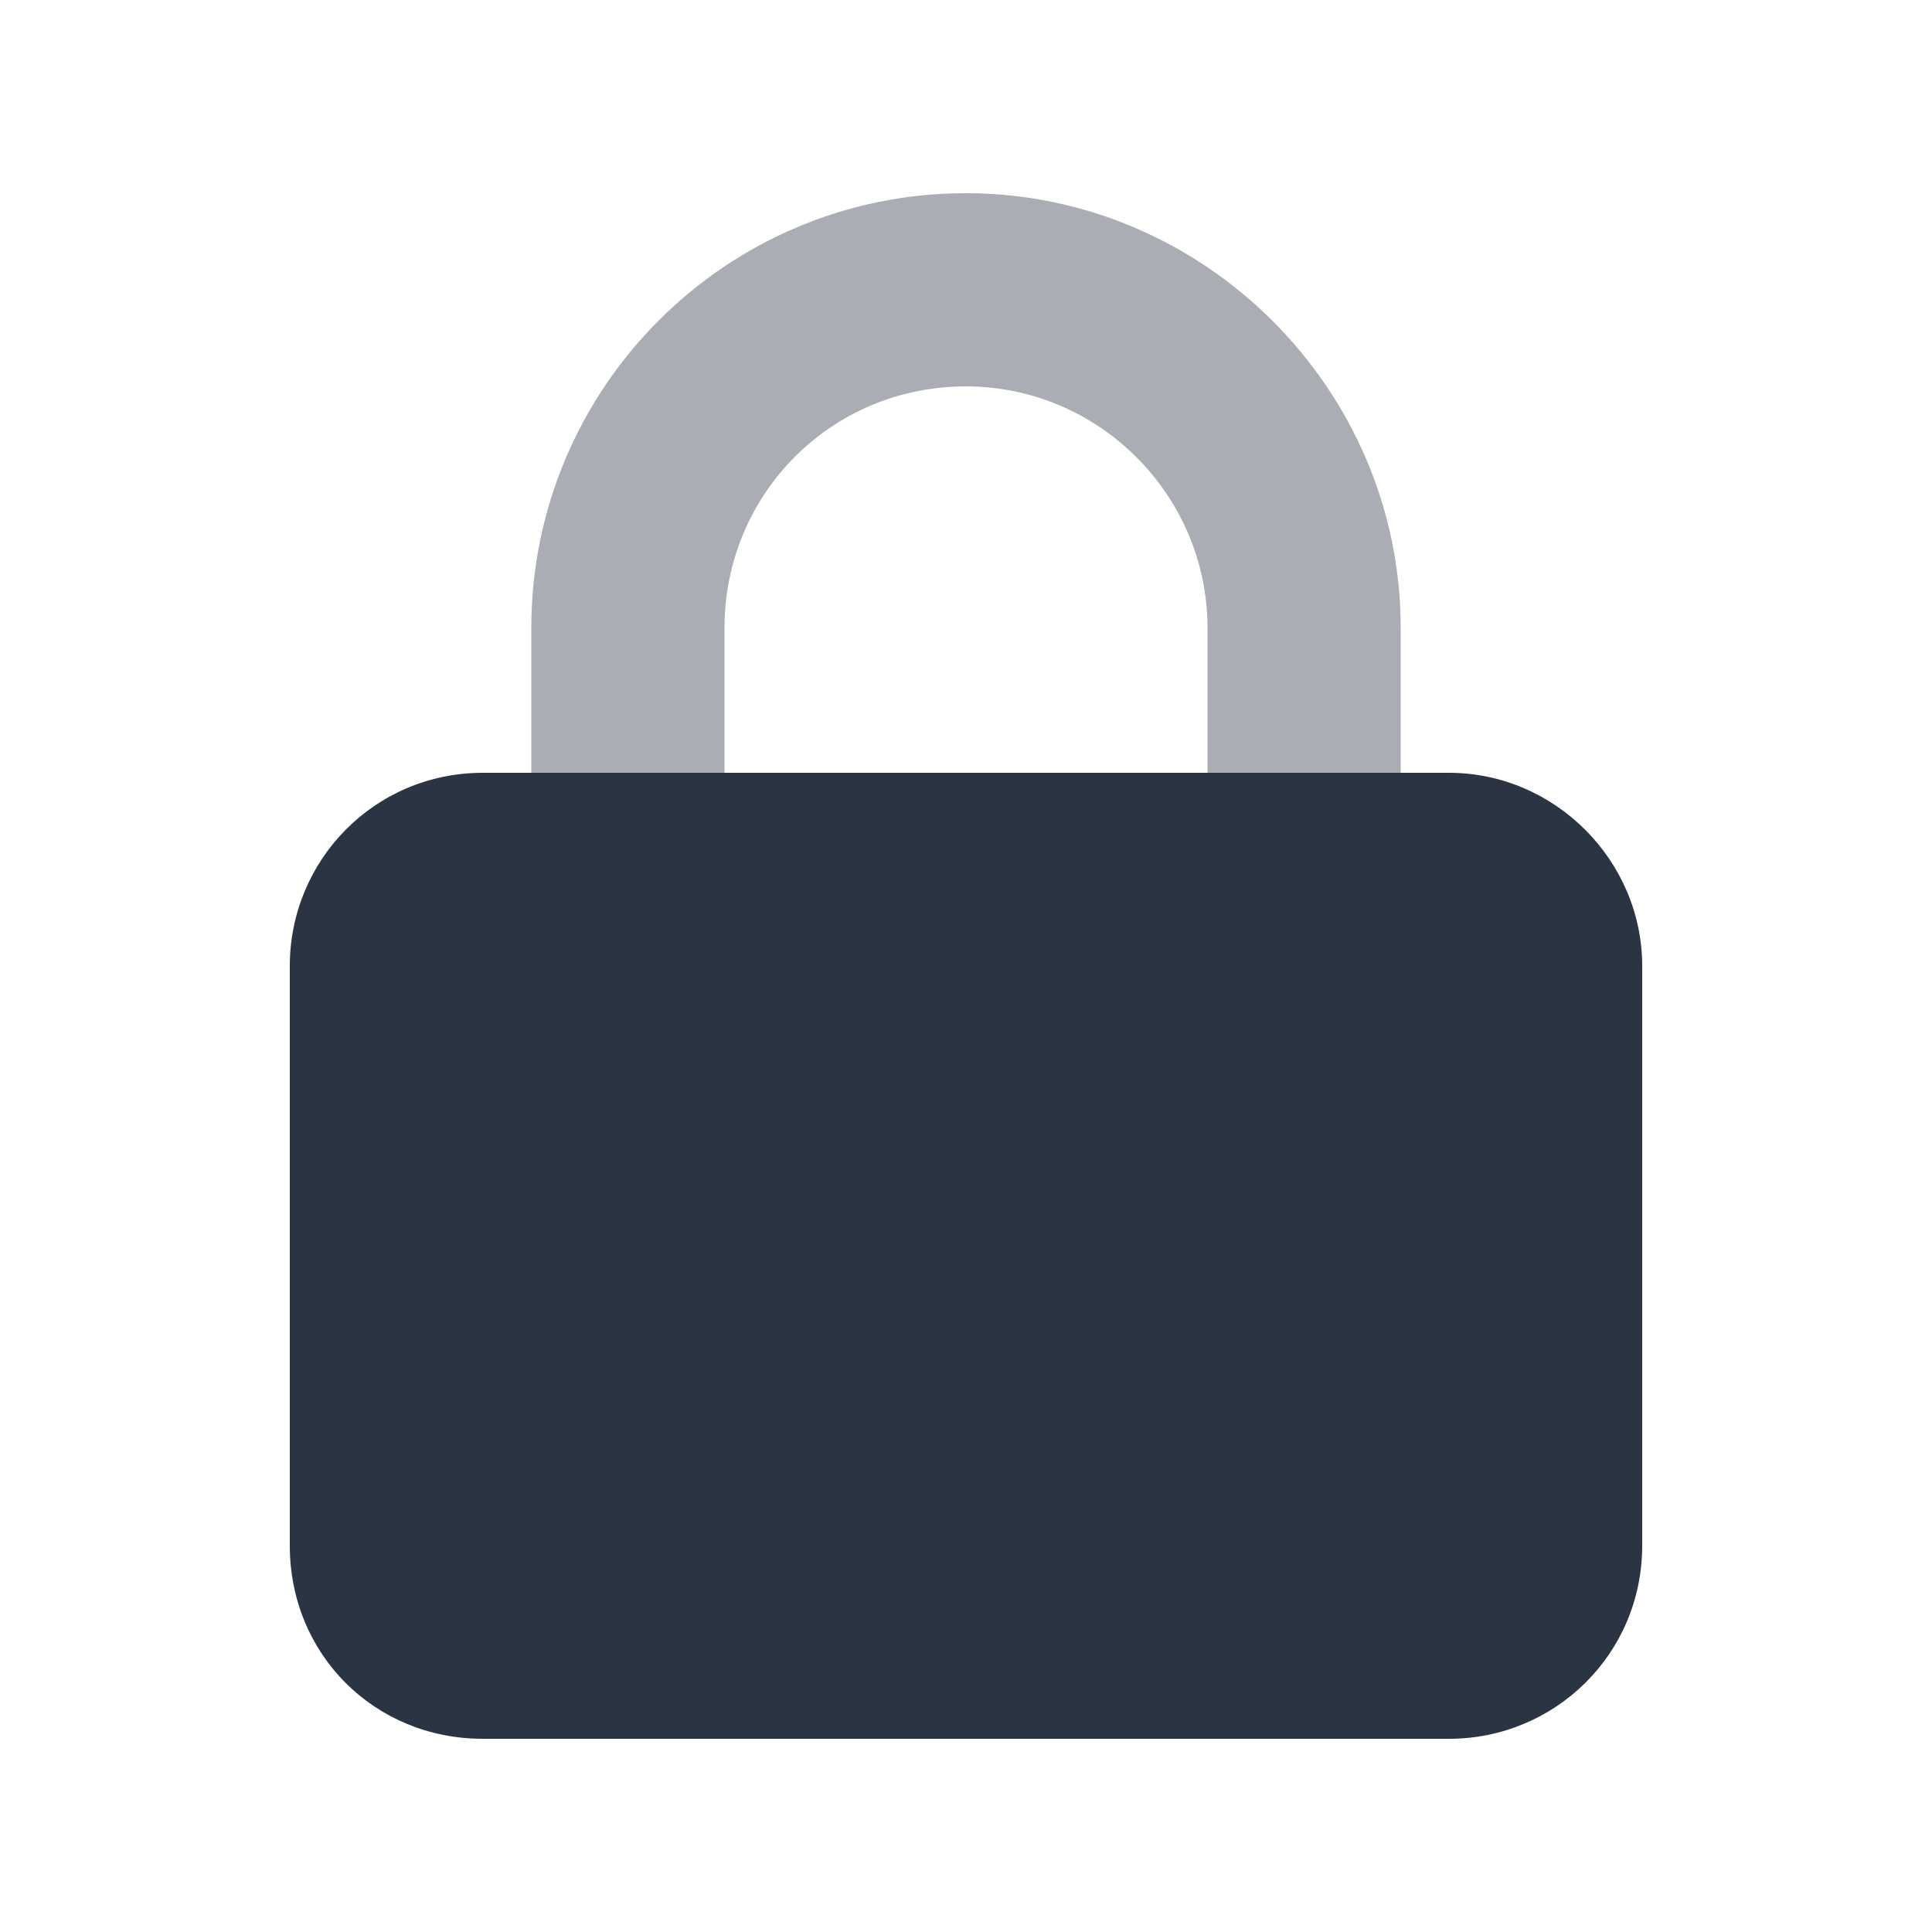
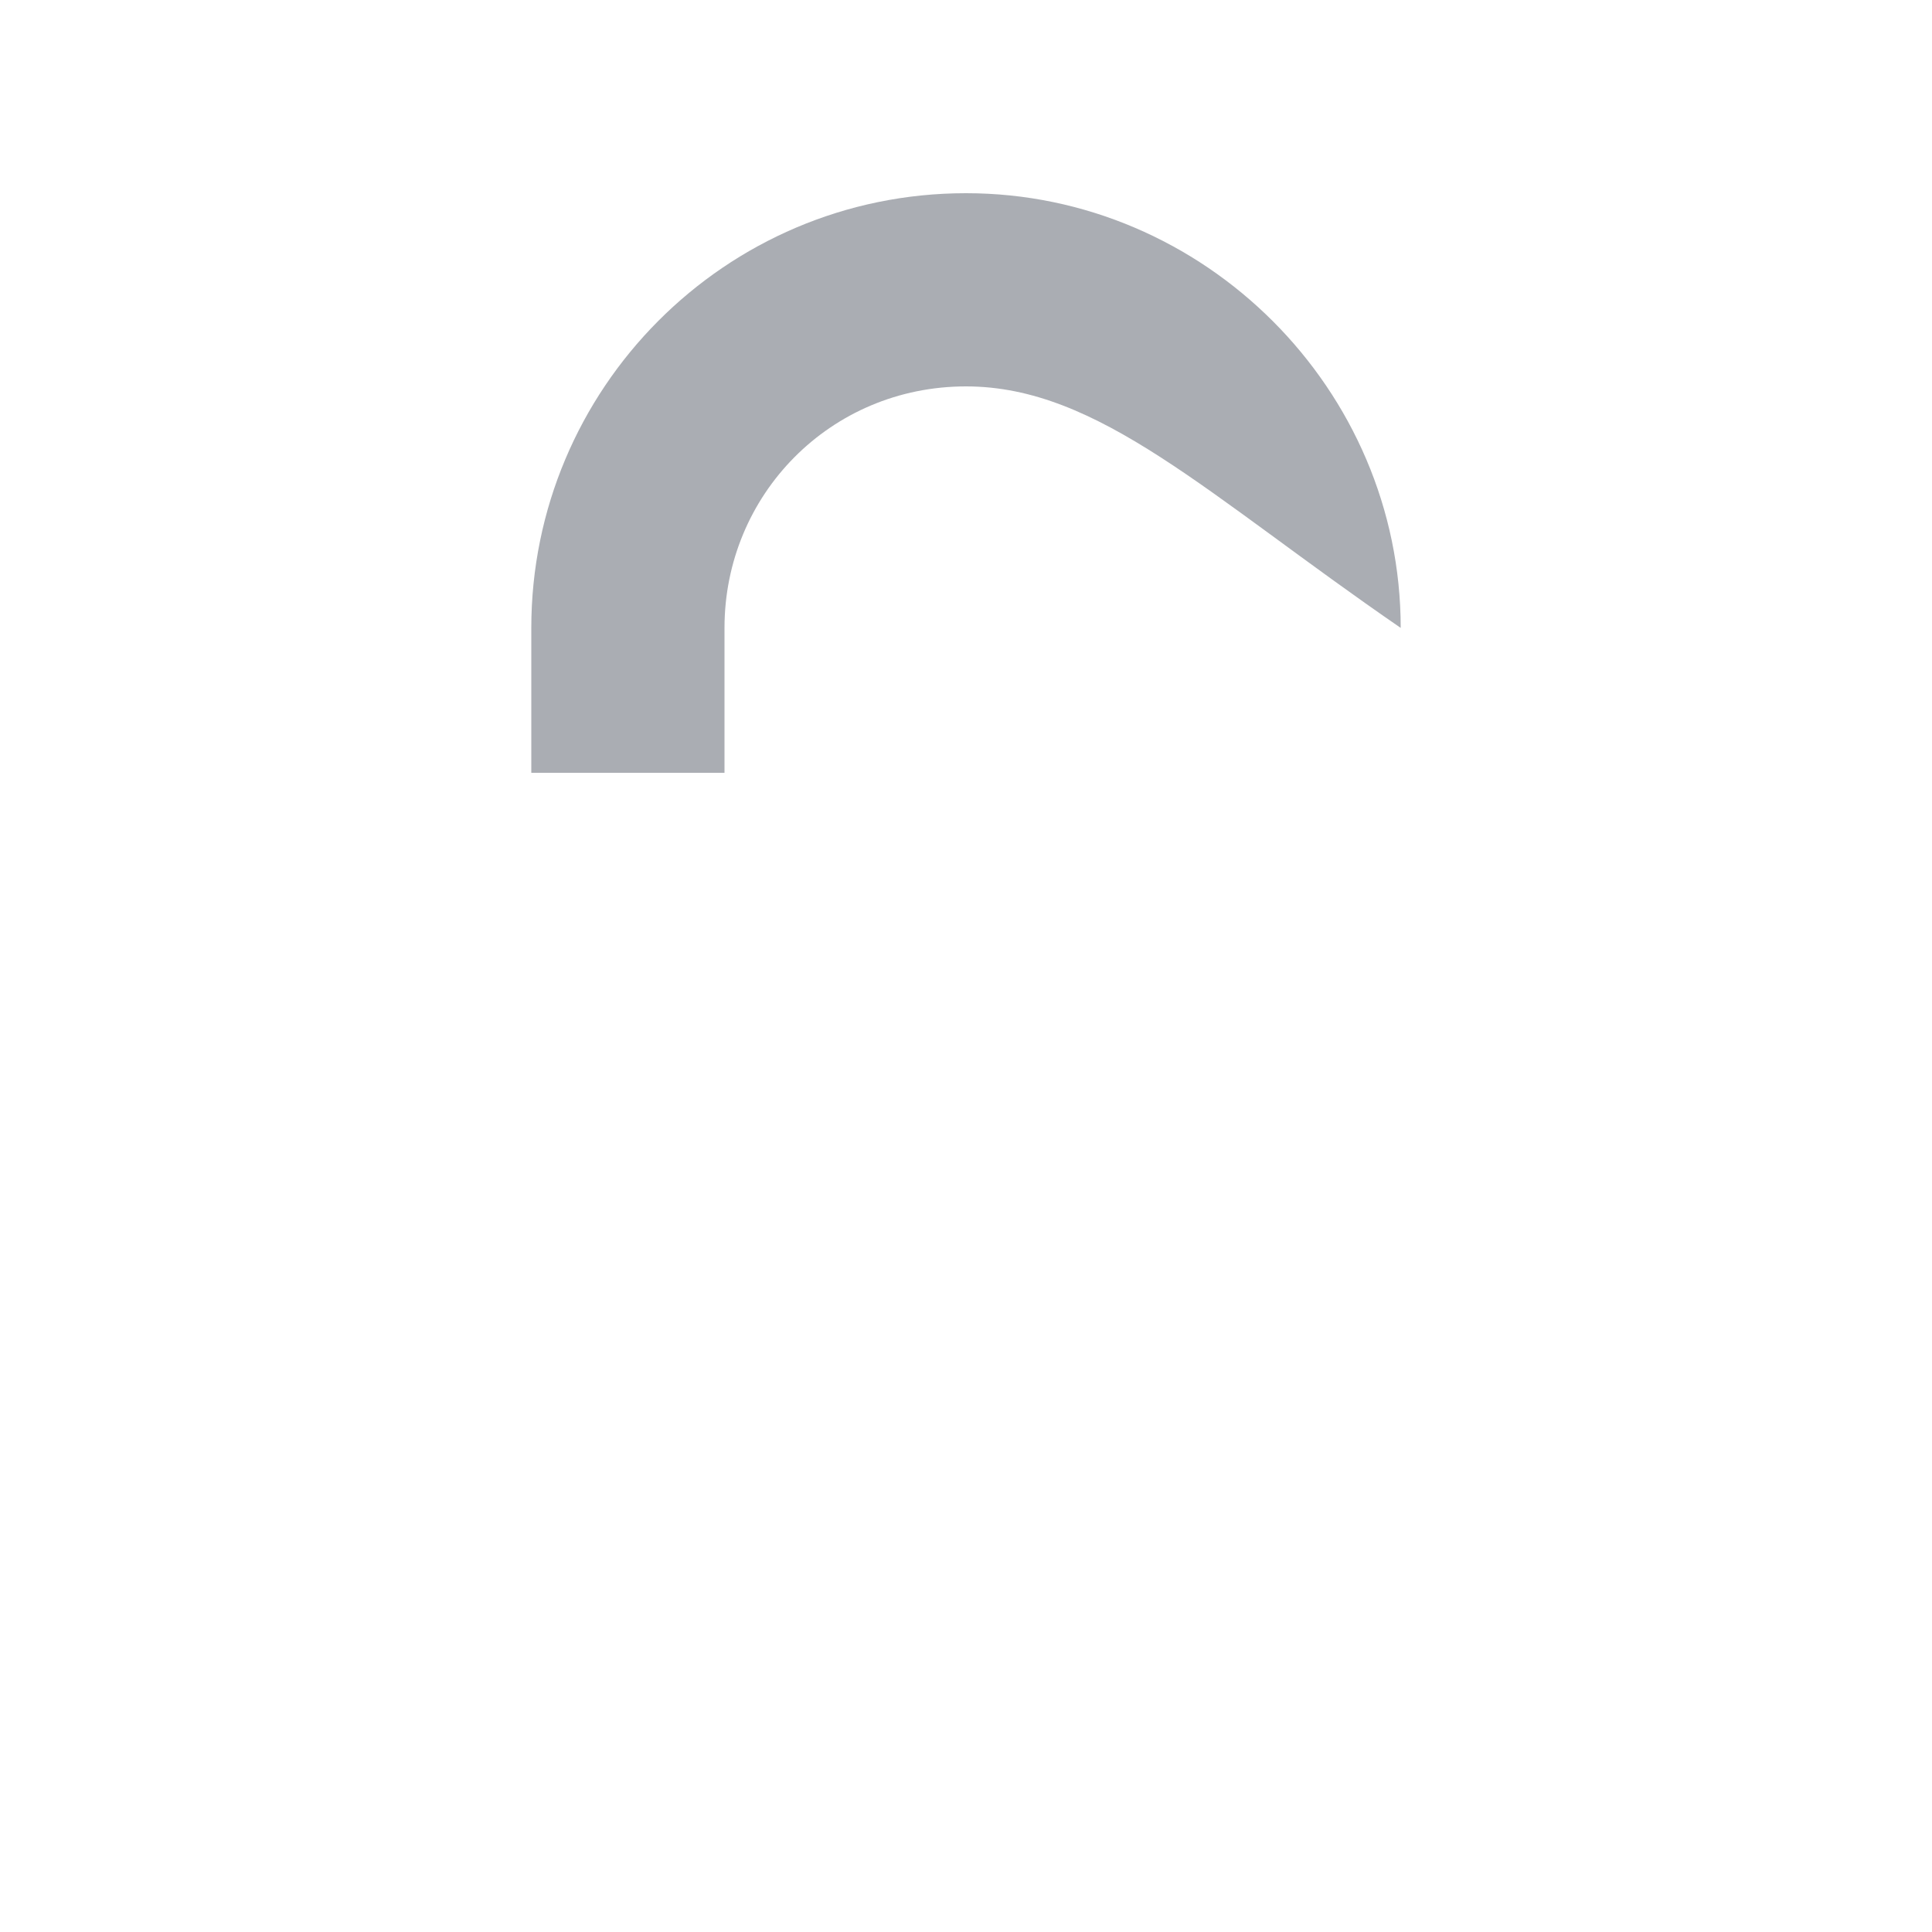
<svg xmlns="http://www.w3.org/2000/svg" width="60" height="60" viewBox="0 0 60 60" fill="none">
-   <path opacity="0.4" d="M30 12C25.781 12 22.5 15.375 22.5 19.5V24H16.5V19.5C16.5 12.094 22.5 6 30 6C37.406 6 43.5 12.094 43.5 19.5V24H37.5V19.5C37.5 15.375 34.125 12 30 12Z" fill="#2B3443" />
-   <path d="M9 30C9 26.719 11.625 24 15 24H45C48.281 24 51 26.719 51 30V48C51 51.375 48.281 54 45 54H15C11.625 54 9 51.375 9 48V30Z" fill="#2B3443" />
+   <path opacity="0.4" d="M30 12C25.781 12 22.5 15.375 22.5 19.5V24H16.5V19.5C16.5 12.094 22.5 6 30 6C37.406 6 43.5 12.094 43.5 19.5V24V19.5C37.5 15.375 34.125 12 30 12Z" fill="#2B3443" />
</svg>